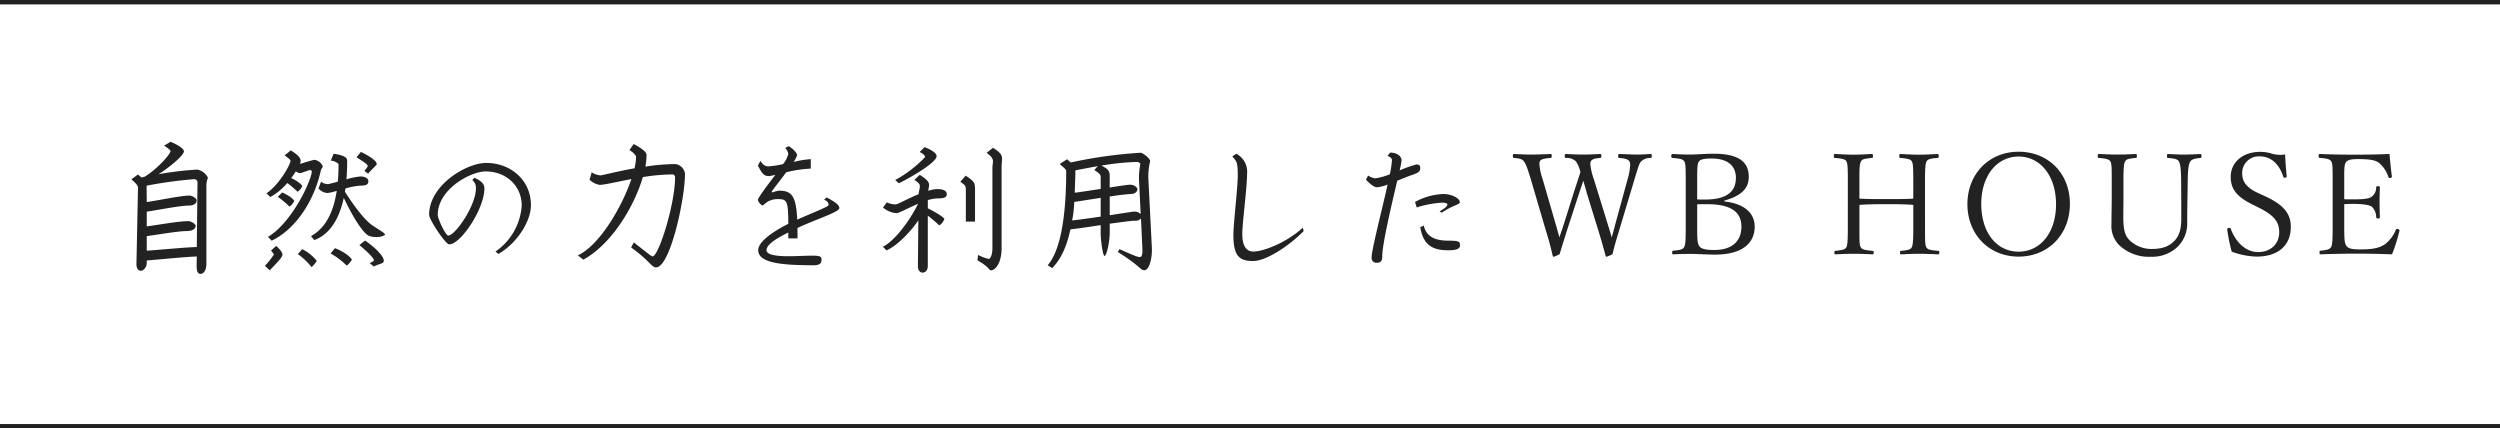
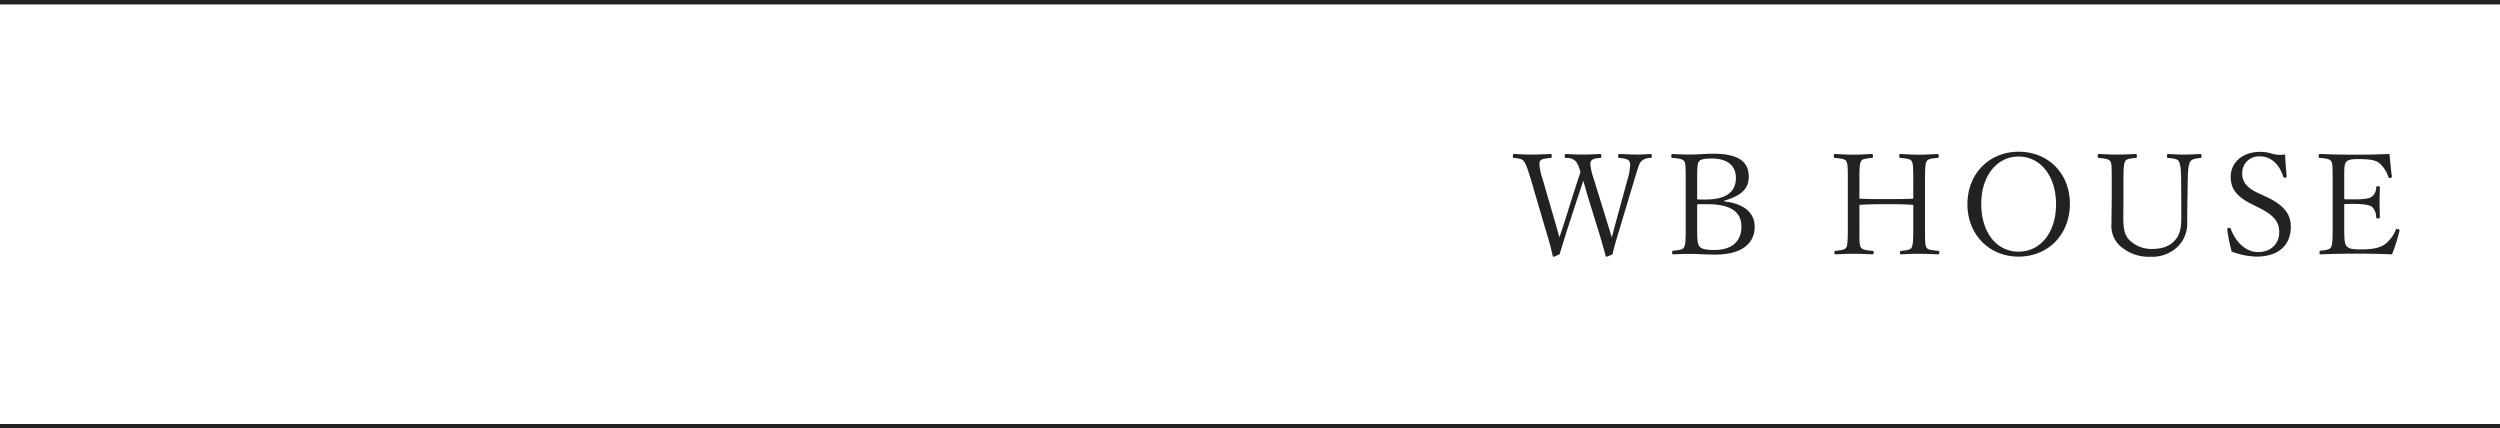
<svg xmlns="http://www.w3.org/2000/svg" width="566" height="97" viewBox="0 0 566 97">
  <g id="グループ_52641" data-name="グループ 52641" transform="translate(-677 -1381)">
    <g id="グループ_52640" data-name="グループ 52640">
      <g id="グループ_50869" data-name="グループ 50869" transform="translate(-180.755 165.209)">
        <path id="パス_132303" data-name="パス 132303" d="M-82.512-18.048a14.182,14.182,0,0,1-.8-3.392c0-.9.448-1.28,2.176-1.408.256-.032.32-.1.32-.384,0-.448-.064-.512-.32-.512-1.184.064-2.5.128-3.744.128s-2.688-.064-3.936-.128c-.224,0-.288.064-.288.512,0,.288.064.352.288.384a3.007,3.007,0,0,1,2.24.768,6.98,6.98,0,0,1,1.024,2.464c-.352,1.024-.64,1.984-1.28,3.9L-89.168-8.32c-.544,1.7-.864,2.624-1.152,3.456-.224-.832-.512-1.92-.992-3.552l-2.784-9.6a13,13,0,0,1-.736-3.424c0-.928.256-1.216,2.528-1.408.192-.032.256-.1.256-.384,0-.448-.064-.512-.256-.512-1.216.064-3.168.128-4.416.128-1.28,0-2.56-.064-3.84-.128-.224,0-.288.064-.288.512,0,.288.064.352.288.384,1.472.128,1.824.32,2.208.768.32.384.768,1.344,1.568,4.064l3.3,11.232c.768,2.432,1.216,4.16,1.664,6.112A.234.234,0,0,0-91.6-.48c.1,0,.192-.032,1.344-.576.448-1.536.8-2.624,1.76-5.7l2.688-8.224c.352-1.056.672-1.952.9-2.72.224.768.512,1.7.8,2.816l2.5,8.1c.8,2.56,1.28,4.32,1.76,6.08a.27.27,0,0,0,.224.224,8.866,8.866,0,0,0,1.344-.576c.352-1.568.672-2.688,1.6-5.728L-73.3-18.048c.992-3.328,1.152-3.616,1.472-4a3.007,3.007,0,0,1,2.144-.8c.224-.032.288-.1.288-.384,0-.416-.064-.512-.288-.512-1.056.064-1.952.128-3.072.128s-2.848-.1-3.968-.128c-.224,0-.288.064-.288.512,0,.288.064.352.288.384,2.016.16,2.432.544,2.432,1.632a13.5,13.5,0,0,1-.576,3.168l-2.624,9.6c-.48,1.792-.736,2.784-.96,3.584-.288-.928-.544-1.824-1.088-3.552Zm29.536,4.864c4-1.152,5.536-2.816,5.536-5.408,0-3.3-2.176-5.216-8-5.216-1.7,0-3.872.192-5.312.192-1.312,0-2.656-.064-3.936-.128-.224,0-.288.1-.288.48,0,.32.064.384.288.416,1.856.128,2.368.352,2.624.736s.352.736.352,4.064V-6.816c0,3.2-.128,3.744-.384,4.192s-.768.64-2.432.768c-.192.032-.256.1-.256.416,0,.352.064.416.256.416,1.184-.064,2.624-.1,3.84-.1,1.5,0,3.84.16,5.632.16,6.144,0,8.96-2.592,8.96-6.336,0-2.912-2.144-5.184-6.88-5.7Zm-6.144-4.864c0-2.976.1-3.52.384-3.968.288-.416.832-.7,2.912-.7,3.712,0,5.472,1.728,5.472,4.384,0,3.008-1.952,4.9-6.976,4.9-.608,0-1.28,0-1.792-.032Zm0,5.7c.864-.032,1.6-.032,2.208-.032,5.568,0,7.808,1.824,7.808,5.12,0,3.136-2.016,5.248-6.112,5.248-2.176,0-3.072-.32-3.424-.864-.352-.576-.48-1.088-.48-3.936Zm36.736.128c2.176-.16,4.128-.16,6.176-.16,2.016,0,3.936,0,6.016.16v5.408c0,3.072-.128,3.808-.384,4.256-.224.384-.608.576-2.336.736-.256.032-.288.1-.288.384,0,.32.064.416.288.416,1.152-.064,2.784-.128,4.064-.128s2.912.064,4.288.128c.192,0,.256-.064.256-.416,0-.32-.032-.352-.256-.384-2.016-.16-2.368-.352-2.624-.736-.256-.416-.352-.7-.352-3.52V-18.048c0-3.008.16-3.712.384-4.064s.608-.608,2.4-.736c.256-.032.32-.1.32-.384,0-.448-.064-.512-.32-.512-1.216.064-2.816.16-4.1.16s-2.976-.1-4.224-.16c-.224,0-.288.064-.288.512,0,.288.064.352.288.384,1.984.16,2.336.416,2.528.736.256.416.352.96.352,4.064v4.416c-2.08.1-4,.1-6.016.1-2.048,0-4,0-6.176-.1v-5.184c0-2.176.128-2.848.384-3.3.256-.416.576-.544,2.368-.736.224-.032.32-.064.32-.384,0-.448-.1-.512-.32-.512-1.184.064-2.784.16-4.064.16s-2.944-.1-4.224-.16c-.192,0-.256.064-.256.512,0,.32.032.352.256.384,1.92.16,2.368.384,2.56.736.256.48.352.864.352,4.064V-6.816c0,3.2-.128,3.9-.384,4.256-.288.416-.672.576-2.4.736-.224.032-.256.1-.256.384,0,.32.064.416.256.416,1.216-.064,2.816-.128,4.1-.128s2.944.064,4.224.128c.256,0,.32-.1.32-.416s-.064-.352-.32-.384c-1.888-.16-2.336-.352-2.56-.736-.288-.48-.352-.7-.352-3.424ZM13.648-24.256c-6.688,0-11.584,5.024-11.584,11.872S6.96-.512,13.648-.512c6.72,0,11.616-5.024,11.616-11.936S20.368-24.256,13.648-24.256Zm0,1.088c4.832,0,8.48,4.256,8.48,10.816,0,6.464-3.584,10.72-8.48,10.72C8.72-1.632,5.2-5.888,5.2-12.448,5.2-18.848,8.784-23.168,13.648-23.168ZM50.48-12.832v3.808c0,2.528-.576,3.936-1.568,4.96-1.12,1.184-2.688,1.824-5.12,1.824A7.178,7.178,0,0,1,38.9-4.1C37.84-5.088,37.36-6.272,37.36-9.472c0-1.728.032-3.1.032-4.448v-4.128c0-3.008.16-3.648.384-4.032.256-.448.64-.608,2.368-.768.224-.032.288-.1.288-.384,0-.448-.064-.512-.288-.512-1.184.064-2.816.128-4.128.128-1.28,0-2.912-.064-4.16-.128-.224,0-.288.064-.288.512,0,.288.064.352.288.384,1.888.16,2.336.384,2.56.768.256.448.32.864.32,3.392v4.7c0,2.048-.064,4.288-.064,6.144a6.114,6.114,0,0,0,1.856,4.832A9.753,9.753,0,0,0,43.568-.48a8.342,8.342,0,0,0,5.856-2.048,7.337,7.337,0,0,0,2.4-5.792c0-1.824.032-3.808.064-5.824l.064-3.9c.032-2.464.256-3.52.576-4s.832-.64,2.24-.8c.224-.032.288-.1.288-.384,0-.448-.064-.512-.288-.512-1.152.064-2.528.128-3.616.128s-2.368-.064-3.648-.128c-.192,0-.256.064-.256.512,0,.288.032.352.256.384,1.7.128,2.176.352,2.432.768.288.48.48,1.568.512,4.032Zm17.568,1.248c3.456,1.728,4.608,3.2,4.608,5.568,0,2.56-1.856,4.48-4.8,4.48-2.56,0-4.96-1.984-6.176-5.28-.064-.16-.128-.192-.32-.192-.32,0-.48.128-.48.32l.032.256a37.237,37.237,0,0,0,.992,4.8,17.381,17.381,0,0,0,5.6,1.12c5.024,0,7.776-2.624,7.776-6.72,0-2.944-1.536-4.992-5.888-6.976l-1.6-.736c-2.5-1.152-3.52-2.56-3.52-4.352A3.764,3.764,0,0,1,68.3-23.2c2.368,0,4.32,1.6,5.28,4.608a.247.247,0,0,0,.256.224c.32,0,.512-.1.512-.256v-.1c-.16-1.6-.32-3.616-.352-4.928a5.394,5.394,0,0,1-1.056.1,6.979,6.979,0,0,1-2.016-.288,8.521,8.521,0,0,0-2.624-.384c-3.936,0-6.624,2.4-6.624,5.632,0,2.72,1.28,4.448,4.768,6.208Zm31.84,5.152c0-.192-.288-.352-.608-.352-.1,0-.16.064-.224.224a7.861,7.861,0,0,1-2.4,3.2C95.44-2.5,94-2.144,91.024-2.144c-2.176,0-2.784-.256-3.2-.864-.32-.48-.448-1.184-.448-3.808v-5.568c.544-.032,1.312-.064,2.048-.064,2.336,0,3.712.288,4.16.608a3.163,3.163,0,0,1,1.024,2.368c.032.256.128.32.352.32.384,0,.48-.064.48-.288-.032-1.12-.064-2.4-.064-3.584,0-1.056.032-2.048.064-3.136,0-.224-.064-.288-.48-.288-.256,0-.32.064-.352.288a2.567,2.567,0,0,1-.96,2.048c-.512.416-1.44.64-4.224.64-.736,0-1.5,0-2.048-.032v-5.664c0-1.728.128-2.336.352-2.656.32-.48.864-.768,2.784-.768,3.008,0,4.064.32,4.832.928A7.17,7.17,0,0,1,97.392-18.5c.064.16.128.192.256.192.32,0,.512-.128.512-.288v-.1c-.224-1.632-.384-3.456-.544-5.056-2.72.128-5.216.16-7.776.16s-5.376-.032-7.968-.16c-.224,0-.288.1-.288.512,0,.32.064.352.288.384,1.792.128,2.272.352,2.528.736.288.448.352.8.352,4.064V-6.816c0,3.008-.128,3.808-.384,4.192-.32.448-.7.608-2.336.768-.192.032-.256.1-.256.416s.064.416.256.416c2.656-.1,5.6-.16,8.224-.16s5.216.064,7.936.16a37.055,37.055,0,0,0,1.664-5.248Z" transform="translate(1301.114 1274.399)" fill="#222" />
-         <path id="パス_132304" data-name="パス 132304" d="M-132.352-18.624a3.444,3.444,0,0,0-2.432-1.856,73.89,73.89,0,0,0-8.768,1.056c2.88-1.824,5.76-4.352,5.76-5.184,0-.512-.992-1.28-3.008-2.176l-1.5.9c1.152.672,1.472,1.12,1.472,1.184,0,.8-3.3,4.352-5.952,5.888a3.775,3.775,0,0,0-.64.128,7.429,7.429,0,0,0-.8-.672l-1.472,1.088c.96.8,1.5,1.472,1.5,1.792L-148.544.96c0,.64.224,1.472,1.024,1.472.576,0,1.312-.8,1.312-1.76V.1c2.848-.224,8.9-.832,11.328-.9l-.032,1.6c-.032,1.216.032,2.336.864,2.336.8,0,1.344-.928,1.344-2.3V-16.992A4.412,4.412,0,0,1-132.352-18.624Zm-2.368,1.088-.16,14.592c-2.592.064-8.512.64-11.328.832v-3.3c2.464-.32,7.072-1.152,9.152-1.152,1.344,0,1.92-.64,1.92-1.152,0-.48-1.088-1.088-1.632-1.088-2.24,0-6.944.864-9.44,1.184v-3.328c2.56-.384,7.52-1.376,9.44-1.376,1.376,0,1.856-.608,1.856-1.184,0-.48-1.056-1.088-1.6-1.088-1.92,0-7.04,1.088-9.7,1.472l-.032-3.712A98.564,98.564,0,0,1-135.52-18.3.73.73,0,0,1-134.72-17.536Zm40.576-4.224c0-.448-.8-1.376-3.584-2.72l-.992,1.216c1.536.96,2.528,1.632,2.528,1.952,0,.256-.224.48-.736,1.12l.832.64C-94.752-21.088-94.144-21.44-94.144-21.76ZM-92.256-5.7c0-.384-.928-.864-2.72-2.048-1.12-.7-3.264-2.848-6.368-7.712a5.907,5.907,0,0,1,.128-.736,15.181,15.181,0,0,1,3.328-.64c1.248,0,1.856-.224,1.856-.992,0-.64-.7-1.088-1.792-1.088a15.576,15.576,0,0,0-3.168.64c.1-1.312.16-2.688.16-4.224,0-.512-.352-1.184-3.072-1.568l-.64,1.568a2.726,2.726,0,0,1,1.76.768c0,1.408-.064,2.752-.16,3.968a20.657,20.657,0,0,1-2.208.576,2.643,2.643,0,0,1-1.6-.544l-.576,1.536a2.922,2.922,0,0,0,2.112,1.024,15.461,15.461,0,0,0,2.016-.48c-.8,5.216-2.72,8.512-5.824,10.24l.736.9c2.432-.9,5.312-3.232,6.688-9.568,2.08,4.416,4.384,8.064,5.728,8.608a3.916,3.916,0,0,0,1.5.256A3.449,3.449,0,0,0-92.256-5.7ZM-92.544.1c0-.608-.992-2.24-4.224-4.512L-98.08-3.392c2.752,2.3,3.3,3.168,3.3,3.488,0,.1-.192.224-.96.608l.96.768C-93.344.7-92.544.9-92.544.1Zm-13.824-21.344a2.4,2.4,0,0,0-1.856-1.44c-.352,0-2.72.768-3.328.928a1.87,1.87,0,0,0,.192-.64c0-.64-.416-1.28-2.24-2.432l-1.408,1.152c.832.512,1.344,1.024,1.344,1.184,0,.864-2.528,5.408-5.44,7.392l.864.832a13.461,13.461,0,0,0,3.84-3.168,21.712,21.712,0,0,1,2.336,1.984,3.147,3.147,0,0,0,1.056-1.248c0-.288-.96-1.152-2.5-1.856a16.7,16.7,0,0,0,1.056-1.536,1.519,1.519,0,0,0,.992.416c.256,0,1.952-.7,2.3-.7.064,0,.32.192.32.288,0,1.824-4.352,11.52-9.92,14.848l.832.864c5.76-2.784,9.76-9.5,11.136-15.936C-106.72-20.672-106.368-20.864-106.368-21.248Zm-6.464,7.9c0-.288-1.056-1.248-2.72-1.952l-.992.992a20.164,20.164,0,0,1,2.656,2.208A3.147,3.147,0,0,0-112.832-13.344ZM-99.776-.064c0-.224-1.216-1.632-3.84-2.624l-.96,1.216a15.588,15.588,0,0,1,3.648,2.752A5.225,5.225,0,0,0-99.776-.064Zm-7.936.256a9.889,9.889,0,0,0-3.3-2.656L-112-1.344A14.743,14.743,0,0,1-108.9,1.6,5.755,5.755,0,0,0-107.712.192Zm-7.776-1.44c0-.256-.128-.768-1.408-1.952l-1.184,1.056c.576.672.64.864.64.928a19.414,19.414,0,0,1-2.016,2.528l1.088,1.024C-116.16.032-115.488-.7-115.488-1.248Zm56.256-11.2c0-5.632-4.576-9.536-10.144-9.536-4.416,0-12.9,4.992-12.9,11.744,0,1.12,3.712,6.688,4.544,6.688,2.624,0,7.968-8.032,7.968-12.672,0-.992-.672-1.664-2.24-2.4l-.512.512a2.211,2.211,0,0,1,.832,1.824c0,4.064-4.736,10.752-6.272,10.752-.576,0-2.368-3.776-2.368-4.7,0-5.792,7.424-9.824,10.848-9.824,4.7,0,8.16,3.328,8.16,7.712A13.716,13.716,0,0,1-67.264-1.92l.672.544C-62.4-3.808-59.232-8.7-59.232-12.448Zm34.88-7.1a2.544,2.544,0,0,0-2.112-2.176,45.289,45.289,0,0,0-6.848.576,16.479,16.479,0,0,0,.256-2.656c0-.416-.352-1.088-2.912-2.464l-.96,1.376c.928.544,1.5,1.248,1.5,1.5a12.385,12.385,0,0,1-.352,2.624c-4.1.736-7.328,1.6-7.712,1.6a4.23,4.23,0,0,1-1.984-.7l-.48,1.7a4.393,4.393,0,0,0,2.272,1.152c1.056,0,3.84-.672,7.2-1.312-2.144,6.3-7.136,14.912-12.128,17.28l1.248.96c6.4-3.488,11.52-12.032,13.472-18.688a43.763,43.763,0,0,1,6.752-.608c.32,0,.544.384.544.608,0,6.208-3.744,17.952-5.088,17.952-.288,0-1.44-.96-4.256-3.168l-.608,1.152c4.192,2.976,4.608,4.512,5.632,4.512C-27.712,1.664-24.352-13.792-24.352-19.552Zm34.944,7.776c0-.7-.96-1.376-2.848-2.4l-.608.48c.96.448,1.024.96,1.024,1.248,0,.384-4.064,1.92-7.1,3.3-.256-5.28-1.184-6.56-4.1-6.56a6.533,6.533,0,0,0-1.472.384c-.16,0-.192-.064-.192-.16,0-.16,1.728-2.3,3.264-4.384A27.957,27.957,0,0,1,4.128-20.7v-2.144a22.392,22.392,0,0,0-3.9.64,4.873,4.873,0,0,0,.8-1.536c0-.352-.576-1.248-1.92-2.048l-.768.416a2.717,2.717,0,0,1,.7,1.312,5.944,5.944,0,0,1-1.184,2.336,19.02,19.02,0,0,1-3.3.512c-.736,0-1.248-.288-1.824-1.248l-.576,1.056c.992,2.016,1.472,2.4,2.56,2.4A11.739,11.739,0,0,0-3.872-19.3c-.384.48-3.968,5.12-3.968,5.664,0,.384.672,1.248,1.056,1.248.192,0,.9-.736,1.344-.928a4.654,4.654,0,0,1,2.016-.48c2.208,0,2.432.352,2.464,5.6C-4.864-6.24-7.776-4-7.776-2.24c0,2.88,5.152,3.424,12.544,3.424,1.5,0,1.792-.544,1.792-1.248,0-.672-.192-.928-2.112-.928C3.04-.992.992-.864-.9-.864c-2.624,0-4.992-.256-4.992-1.376,0-1.344,2.464-2.752,4.928-4V-4.9H1.12V-7.264C5.888-9.472,10.592-10.848,10.592-11.776ZM47.424-22.912c0-.864-.32-1.408-2.048-2.5l-1.44,1.152c1.184.832,1.44,1.376,1.44,1.952,0,.416-.128.864-.128,1.5V-2.688c0,1.44-.416,2.432-.864,2.432a9.662,9.662,0,0,1-2.368-.9L41.856.064c2.688,1.5,2.624,2.272,3.04,2.272,1.088,0,2.432-1.76,2.432-5.024v-18.3C47.328-21.856,47.424-22.432,47.424-22.912ZM41.312-8.7v-7.232c0-1.632-.192-1.856-2.112-3.168l-1.216,1.376c1.12.8,1.248.96,1.248,1.824v7.2Zm-8.7-14.784c0-.416-.352-1.152-2.72-2.08l-1.12,1.12c1.12.48,1.216.992,1.216,1.152a27.1,27.1,0,0,1-6.752,5.184l.832.736C28.576-19.648,32.608-22.368,32.608-23.488Zm2.3,8.512c0-.288-.192-1.088-2.08-1.088a6.888,6.888,0,0,0-2.112.384c.064-.544.192-.928.192-1.28,0-.7-.384-1.216-2.112-2.336l-1.216,1.152c.992.672,1.248.992,1.248,1.44,0,.384-.192.9-.288,1.792-2.432.992-4.736,2.3-5.152,2.3a4.311,4.311,0,0,1-2.048-.448L20.48-11.9a5.1,5.1,0,0,0,3.072,1.28c.544,0,2.624-1.152,4.864-2.112-2.08,4.192-5.44,8.48-7.968,9.728l.832.832c2.272-1.024,5.28-3.968,7.2-6.816l-.1,10.3c0,1.152.608,1.536,1.024,1.536.384,0,1.216-.192,1.216-1.568V-10.048A31.659,31.659,0,0,1,33.216-7.84a2.825,2.825,0,0,0,1.152-1.44c0-.288-1.728-1.44-3.744-2.432v-1.856a8.662,8.662,0,0,1,2.208-.384C34.464-13.952,34.912-14.208,34.912-14.976ZM81.344-2.848l-.768-15.168a14.418,14.418,0,0,1,.384-4.352c0-.7-1.728-1.92-2.144-1.92a101.721,101.721,0,0,0-15.84,2.208c-.224-.224-.512-.448-.832-.736L60.48-21.728c1.056.928,1.472,1.184,1.472,1.664,0,9.472-1.12,17.7-4.192,21.248l1.024.64c1.952-1.984,3.3-4.864,4.128-8.768,1.472-.16,4.16-.544,6.848-.96V-6.08c0,1.568.48,5.152.864,5.152.48,0,1.184-3.136,1.184-5.312V-8.224c2.56-.352,4.832-.672,5.7-.672a1.632,1.632,0,0,0,1.376-.512l.32,6.88c.064,1.28-.16,1.856-.576,1.856-.48,0-1.152-.256-4.608-1.792l-.384.64C78.944,1.5,78.656,2.3,79.68,2.3,80.736,2.3,81.472-.384,81.344-2.848ZM78.816-10.4a2.012,2.012,0,0,0-1.376-.576c-.288,0-2.752.384-5.632.832v-4.224a46.267,46.267,0,0,1,4.7-.576c1.12,0,1.568-.608,1.568-1.088,0-.448-.832-1.024-1.632-1.024-.544,0-2.4.288-4.64.64v-2.5c0-1.184-.256-1.664-1.888-2.464a56.332,56.332,0,0,1,8.288-.832,2.441,2.441,0,0,1,.544.416,16.958,16.958,0,0,0-.32,3.488ZM69.76-16.1c-2.144.32-4.32.672-5.856.864,0-1.536.128-3.168.128-4.9v-.16c1.28-.256,3.072-.608,5.088-.96l-.8.864c1.28.9,1.44,1.056,1.44,1.7Zm0,6.272c-2.432.352-4.864.7-6.464.864a24.681,24.681,0,0,0,.48-4.192c1.536-.224,3.776-.576,5.984-.928ZM115.712-6.56l-.192-.768c-3.456,3.232-8.8,5.408-11.2,5.408-1.376,0-2.5-.992-2.5-3.968,0-2.5,1.088-10.5,1.088-13.728a4.592,4.592,0,0,0-2.432-4.448l-.928.608c1.024,1.12,1.248,1.344,1.248,4.352,0,2.752-.992,10.848-.992,13.44,0,4.8,1.376,5.888,4.48,5.888C107.264.224,112.544-3.3,115.712-6.56Zm35.36-6.56c0-.768-1.664-1.824-3.776-1.824a14.439,14.439,0,0,0-6.368,1.792l.384,1.248a23.121,23.121,0,0,1,5.792-1.088c.672,0,1.152.224,1.152.352,0,.384-.256.736-1.76,1.632l.48.288C149.5-12.448,151.072-12.512,151.072-13.12Zm.032,9.728c0-.768-.224-.992-2.592-.992-2.784,0-5.024-.736-5.6-3.424l-.8.384c.7,4.128,2.848,5.216,6.368,5.216C151.072-2.208,151.1-2.912,151.1-3.392Zm-8.992-17.376c0-.608-.192-.864-.9-.864a27.1,27.1,0,0,0-3.776,1.344,18.756,18.756,0,0,0,.448-2.24c0-.96-.992-1.792-2.592-1.792l-.608.736c.8.288,1.024.7,1.024.96a21.943,21.943,0,0,1-.48,3.2,13.044,13.044,0,0,1-3.328.928,3.734,3.734,0,0,1-1.6-.64l-.48.96c.864.864,1.792,1.7,2.5,1.7a8.663,8.663,0,0,0,2.4-.608C133.376-11.04,131.1-2.336,131.1-.576A1.066,1.066,0,0,0,132.32.608c.768,0,1.184-.32,1.184-1.408,0-2.816,2.112-11.648,3.392-17.152,1.216-.48,2.4-.992,3.3-1.28C141.6-19.712,142.112-20.032,142.112-20.768Z" transform="translate(1037.189 1274.662)" fill="#222" />
      </g>
      <path id="パス_132307" data-name="パス 132307" d="M0,0H566V1H0Z" transform="translate(677 1477)" fill="#222" />
      <path id="パス_132308" data-name="パス 132308" d="M0,0H566V1H0Z" transform="translate(677 1381)" fill="#222" />
    </g>
  </g>
</svg>